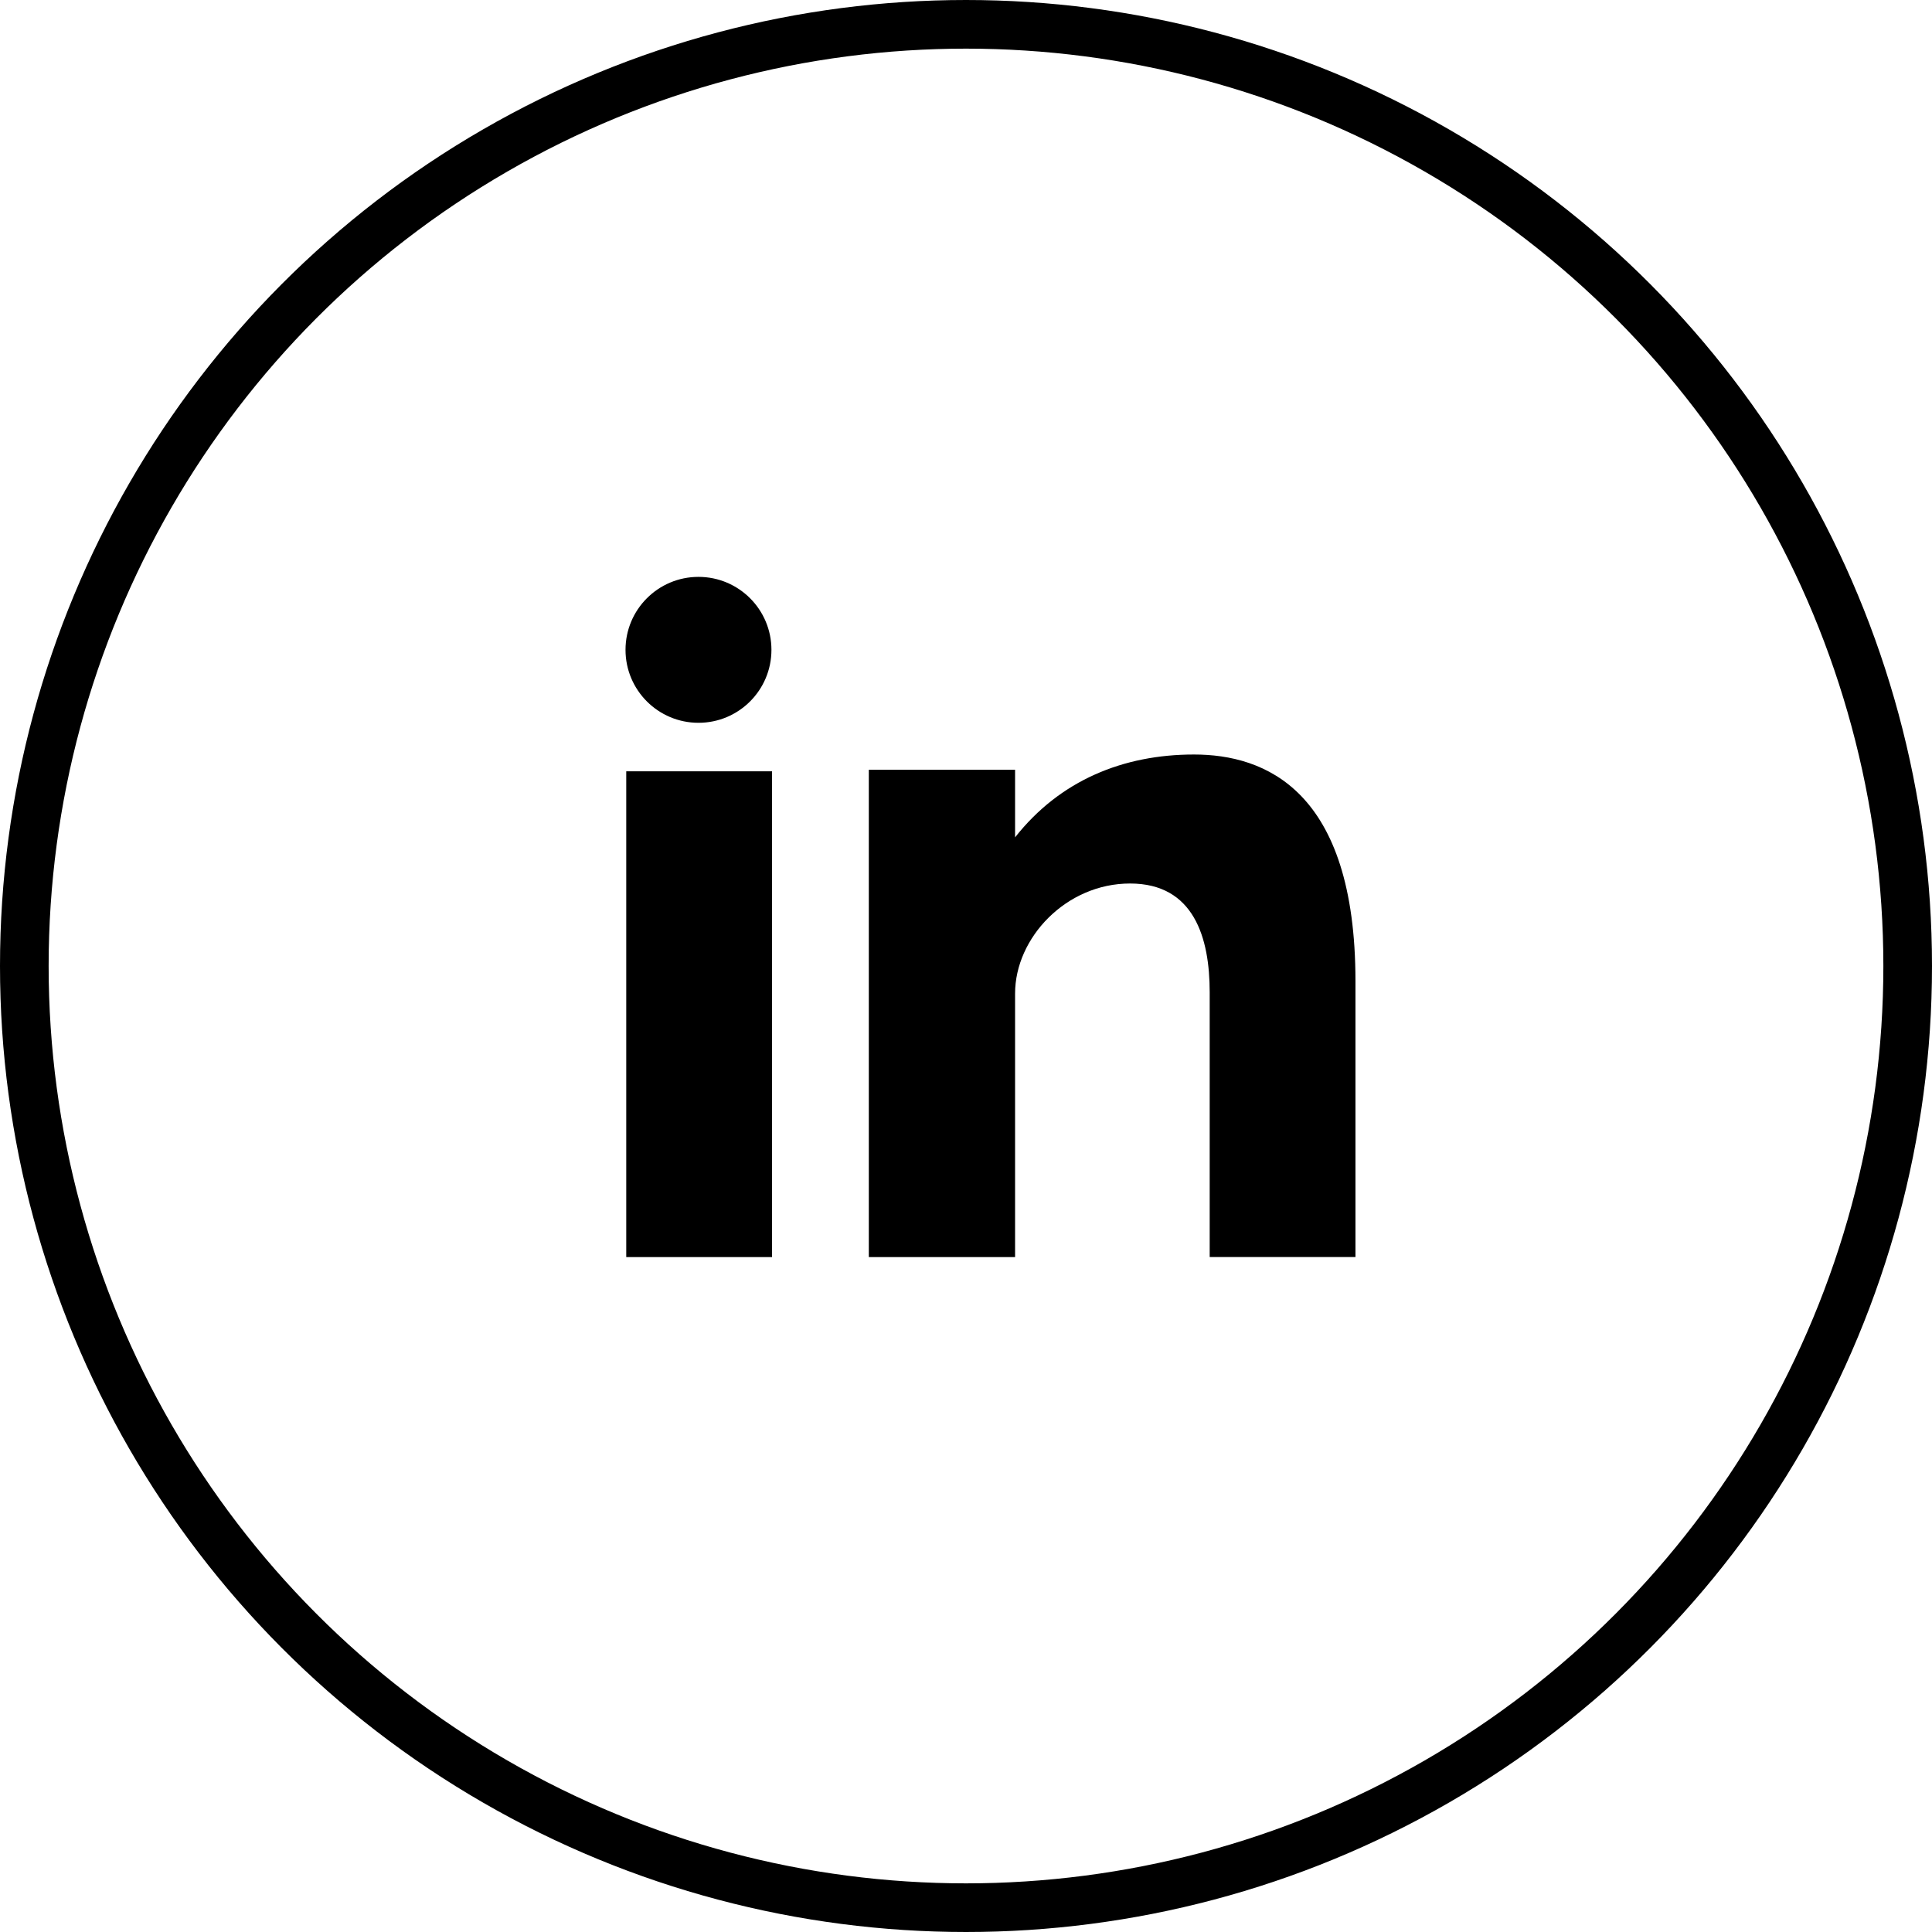
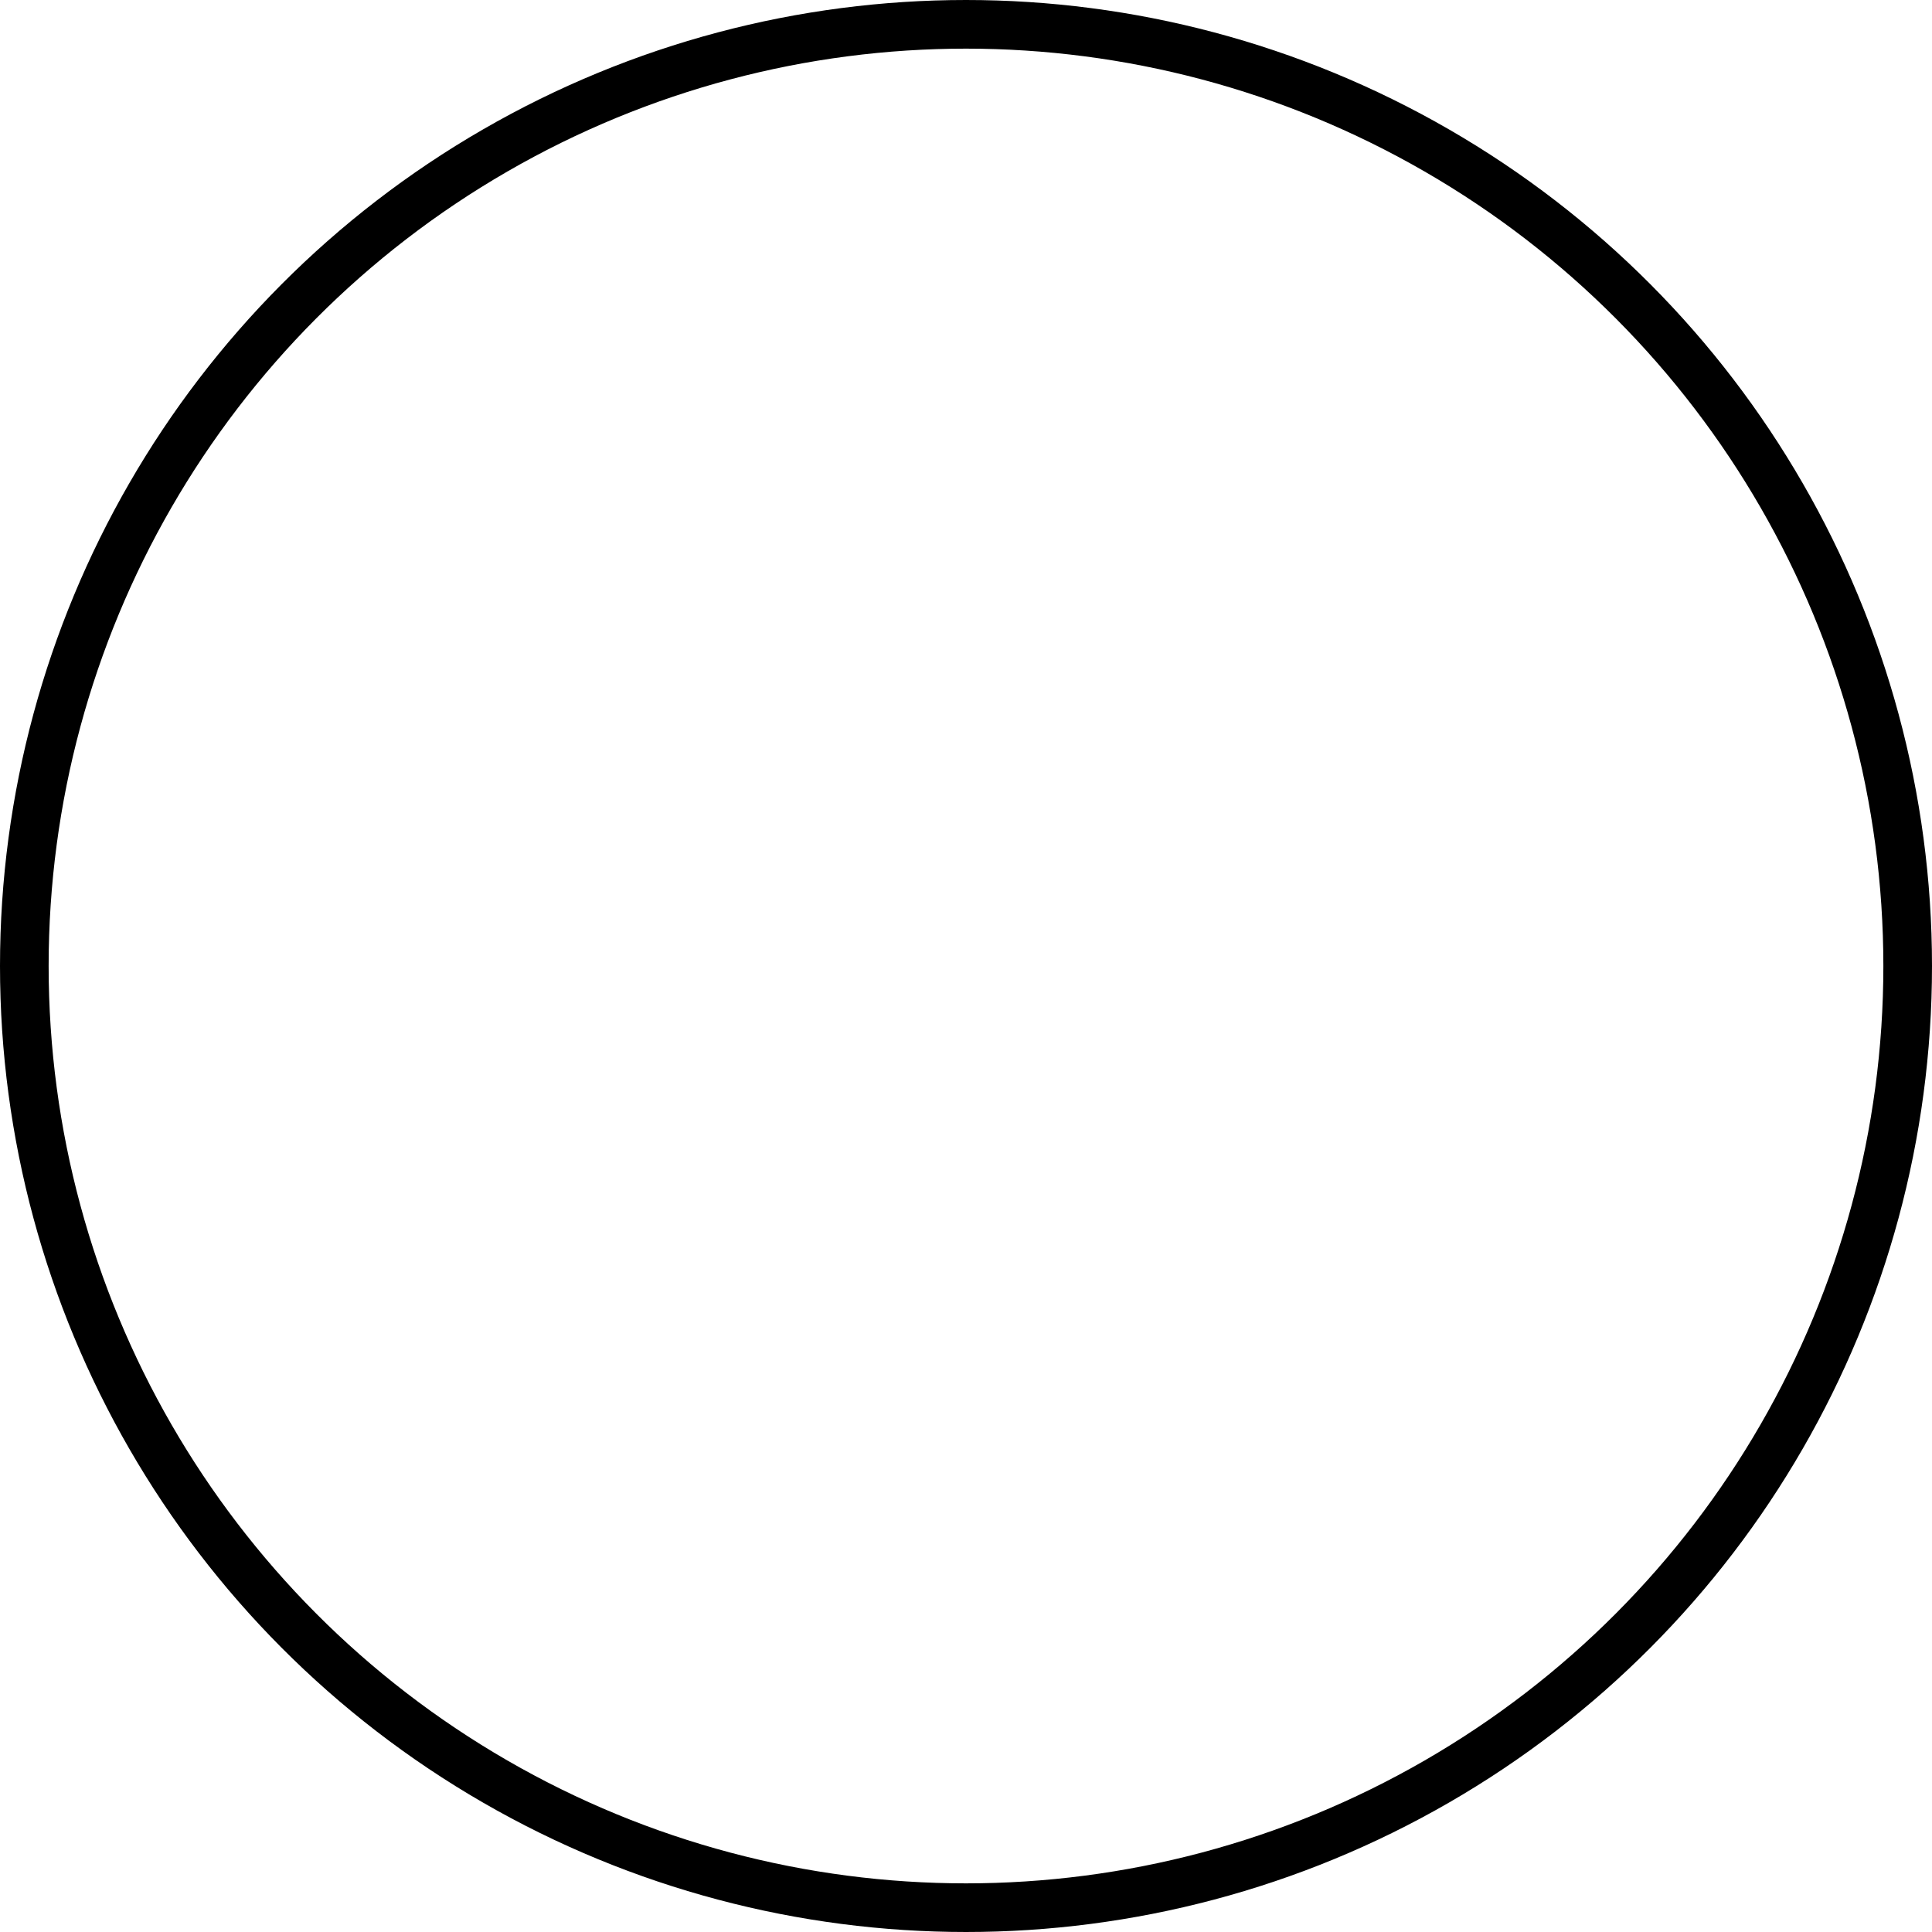
<svg xmlns="http://www.w3.org/2000/svg" version="1.1" id="Livello_1" x="0px" y="0px" viewBox="0 0 39.72 39.72" style="enable-background:new 0 0 39.72 39.72;" xml:space="preserve">
  <style type="text/css">
	.st0{fill:none;stroke:#000000;stroke-miterlimit:10;}
	.st1{fill-rule:evenodd;clip-rule:evenodd;}
</style>
  <g>
    <g id="Shape_6_">
      <g>
        <circle class="st0" cx="19.86" cy="19.86" r="19.36" />
      </g>
    </g>
    <g id="Linked_IN_logo_2_">
      <g>
-         <path class="st1" d="M12.875,25.844h2.997v-9.987h-2.997V25.844z M24.547,15.512     c-1.454,0-2.755,0.531-3.678,1.703v-1.39h-3.007v10.019h3.007v-5.418     c0-1.145,1.049-2.262,2.364-2.262c1.315,0,1.637,1.117,1.637,2.235v5.444h2.997v-5.669     C27.867,16.238,26.002,15.512,24.547,15.512z M14.36,14.86c0.829,0,1.5-0.672,1.5-1.5     c0-0.828-0.671-1.5-1.5-1.5s-1.5,0.672-1.5,1.5C12.86,14.188,13.531,14.86,14.36,14.86z" />
-       </g>
+         </g>
    </g>
  </g>
</svg>